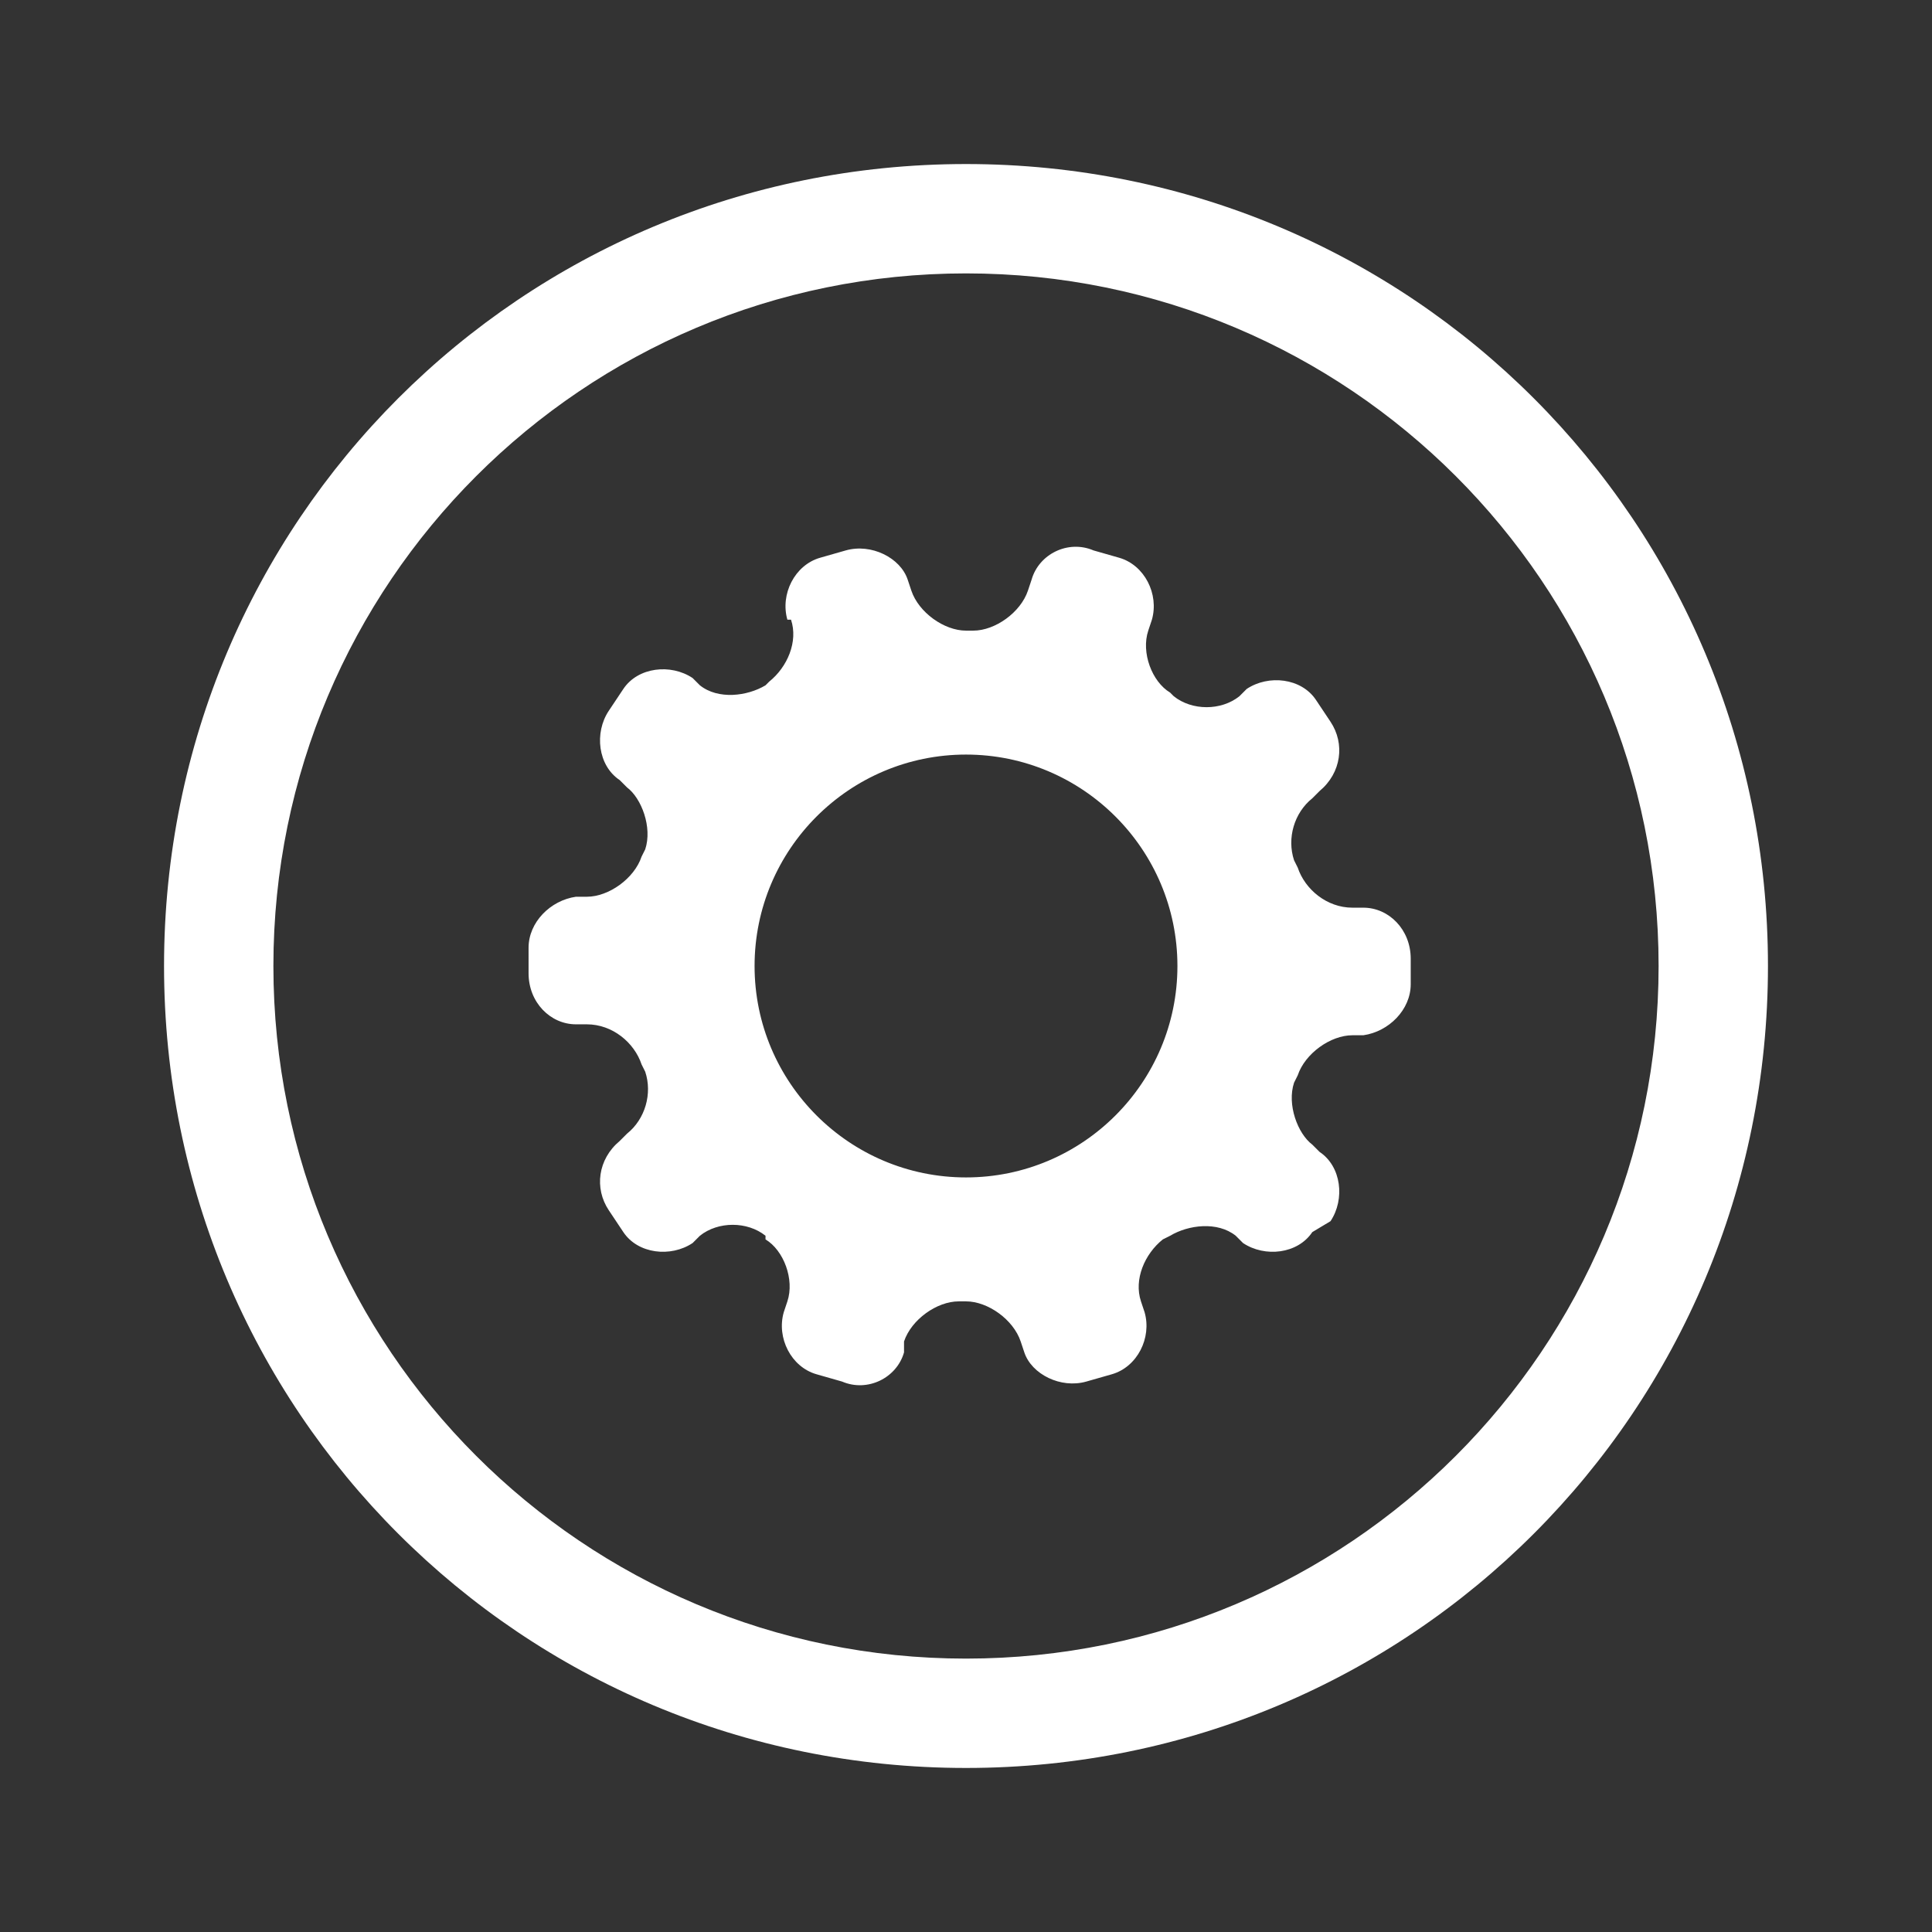
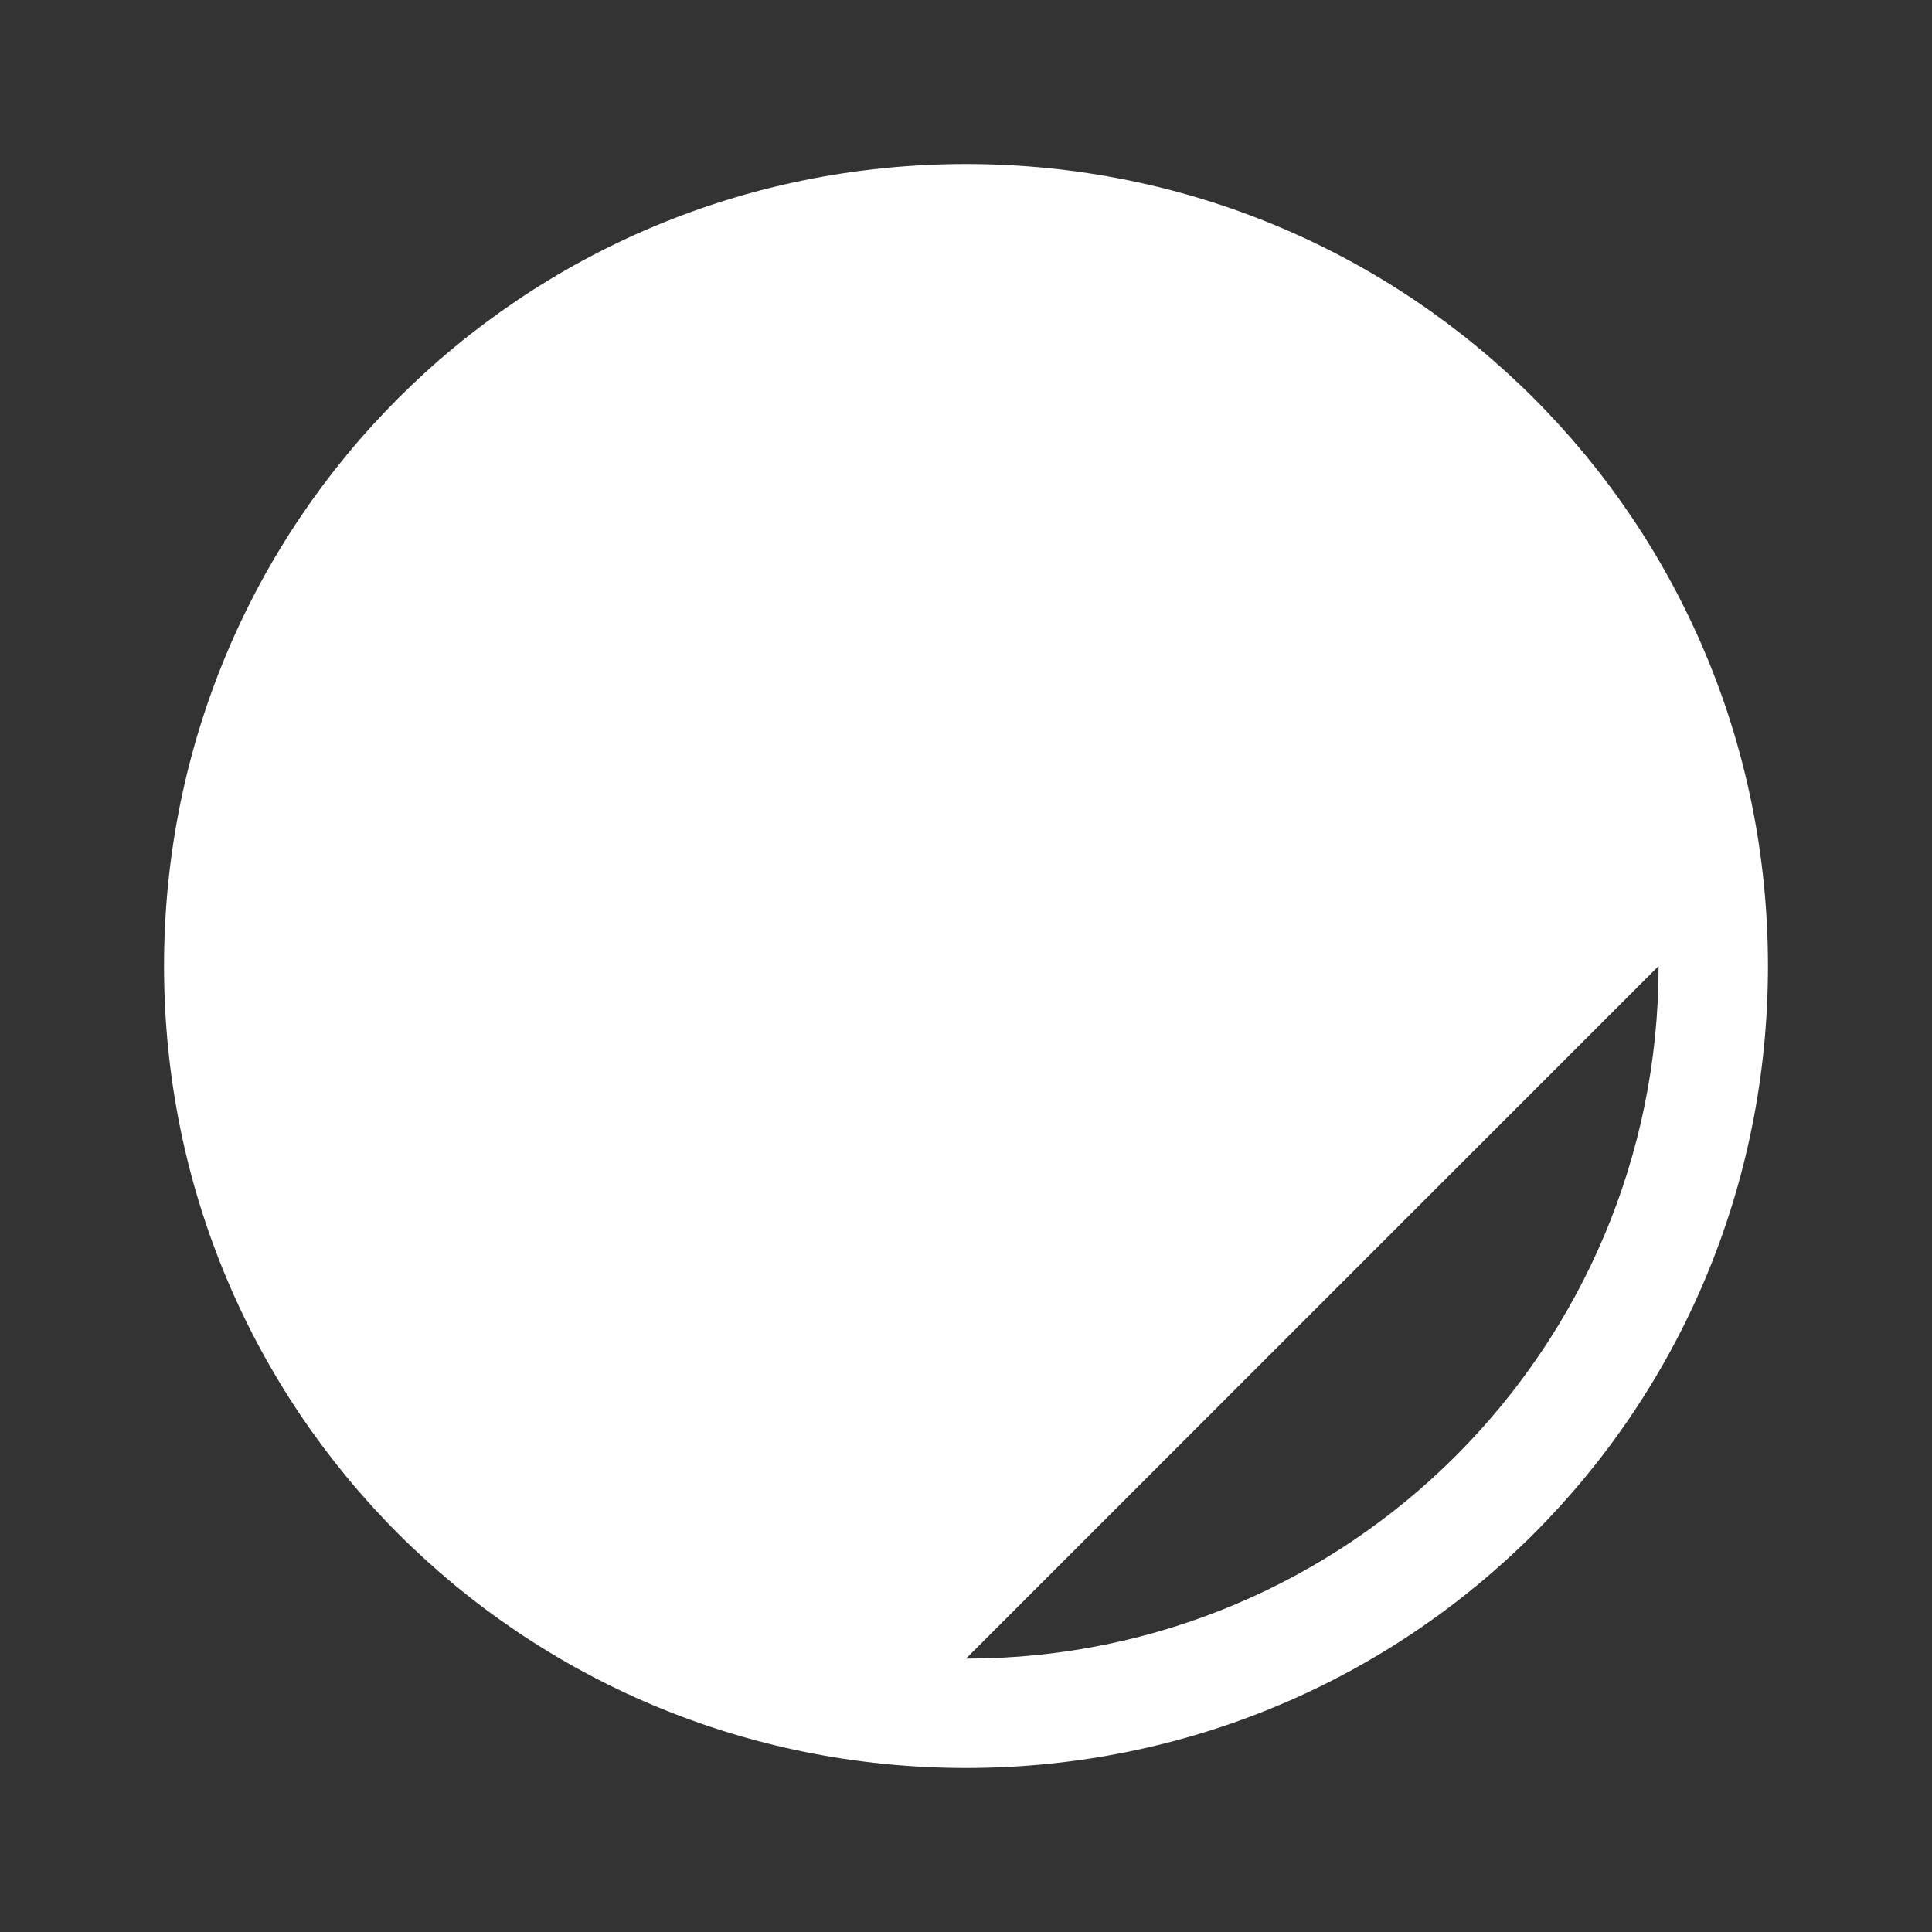
<svg xmlns="http://www.w3.org/2000/svg" id="Layer_1" x="0" y="0" version="1.1" viewBox="-4 -4 53 53" xml:space="preserve">
  <rect x="-4" y="-4" width="53" height="53" fill="#333333" stroke="none" />
  <style>.st0{fill:#fff}</style>
  <g id="may_version-3.0_theme-copy">
    <g id="v2_base_menu" transform="translate(-1012 -507)">
      <g id="switch_group" transform="translate(759 506)">
        <g id="quickspin_group" transform="translate(253 1)">
          <g id="quickspin_off">
-             <path id="Oval" d="M22.5 44.5c-12.2 0-22-9.8-22-22s9.8-22 22-22 22 9.8 22 22-9.8 22-22 22zm0-3c10.5 0 19-8.5 19-19s-8.5-19-19-19-19 8.5-19 19 8.5 19 19 19z" class="st0" />
+             <path id="Oval" d="M22.5 44.5c-12.2 0-22-9.8-22-22s9.8-22 22-22 22 9.8 22 22-9.8 22-22 22zm0-3c10.5 0 19-8.5 19-19z" class="st0" />
          </g>
        </g>
      </g>
    </g>
  </g>
  <g id="_x31_2-2_x5F_version-2">
    <g id="landscape_base_game_setting_slide" transform="translate(-137 -507)">
      <g id="options-slider-copy" transform="translate(-24 492)">
        <g id="setting" transform="translate(161 15)">
-           <path id="Fill-1" d="M22.5 28.3c3.2 0 5.8-2.6 5.8-5.8s-2.6-5.8-5.8-5.8-5.8 2.6-5.8 5.8 2.6 5.8 5.8 5.8zm-1.7 4.8c-.2.7-1 1.1-1.7.8l-.7-.2c-.7-.2-1.1-1-.9-1.7l.1-.3c.2-.6-.1-1.4-.6-1.7v-.1c-.5-.4-1.3-.4-1.8 0l-.2.2c-.6.4-1.5.3-1.9-.3l-.4-.6c-.4-.6-.3-1.4.3-1.9l.2-.2c.5-.4.7-1.1.5-1.7l-.1-.2c-.2-.6-.8-1.1-1.5-1.1h-.3c-.7 0-1.3-.6-1.3-1.4V22c0-.7.6-1.3 1.3-1.4h.3c.6 0 1.3-.5 1.5-1.1l.1-.2c.2-.6-.1-1.4-.5-1.7l-.2-.2c-.6-.4-.7-1.3-.3-1.9l.4-.6c.4-.6 1.3-.7 1.9-.3l.2.2c.5.4 1.3.3 1.8 0l.1-.1c.5-.4.8-1.1.6-1.7h-.1c-.2-.7.2-1.5.9-1.7l.7-.2c.7-.2 1.5.2 1.7.8l.1.3c.2.6.9 1.1 1.5 1.1h.2c.6 0 1.3-.5 1.5-1.1l.1-.3c.2-.7 1-1.1 1.7-.8l.7.2c.7.2 1.1 1 .9 1.7l-.1.3c-.2.6.1 1.4.6 1.7l.1.1c.5.4 1.3.4 1.8 0l.2-.2c.6-.4 1.5-.3 1.9.3l.4.6c.4.6.3 1.4-.3 1.9l-.2.2c-.5.4-.7 1.1-.5 1.7l.1.2c.2.6.8 1.1 1.5 1.1h.3c.7 0 1.3.6 1.3 1.4v.7c0 .7-.6 1.3-1.3 1.4h-.3c-.6 0-1.3.5-1.5 1.1l-.1.2c-.2.6.1 1.4.5 1.7l.2.2c.6.4.7 1.3.3 1.9l-.5.3c-.4.6-1.3.7-1.9.3l-.2-.2c-.5-.4-1.3-.3-1.8 0l-.2.1c-.5.4-.8 1.1-.6 1.7l.1.3c.2.7-.2 1.5-.9 1.7l-.7.2c-.7.2-1.5-.2-1.7-.8l-.1-.3c-.2-.6-.9-1.1-1.5-1.1h-.2c-.6 0-1.3.5-1.5 1.1v.3z" class="st0" />
-         </g>
+           </g>
      </g>
    </g>
  </g>
</svg>